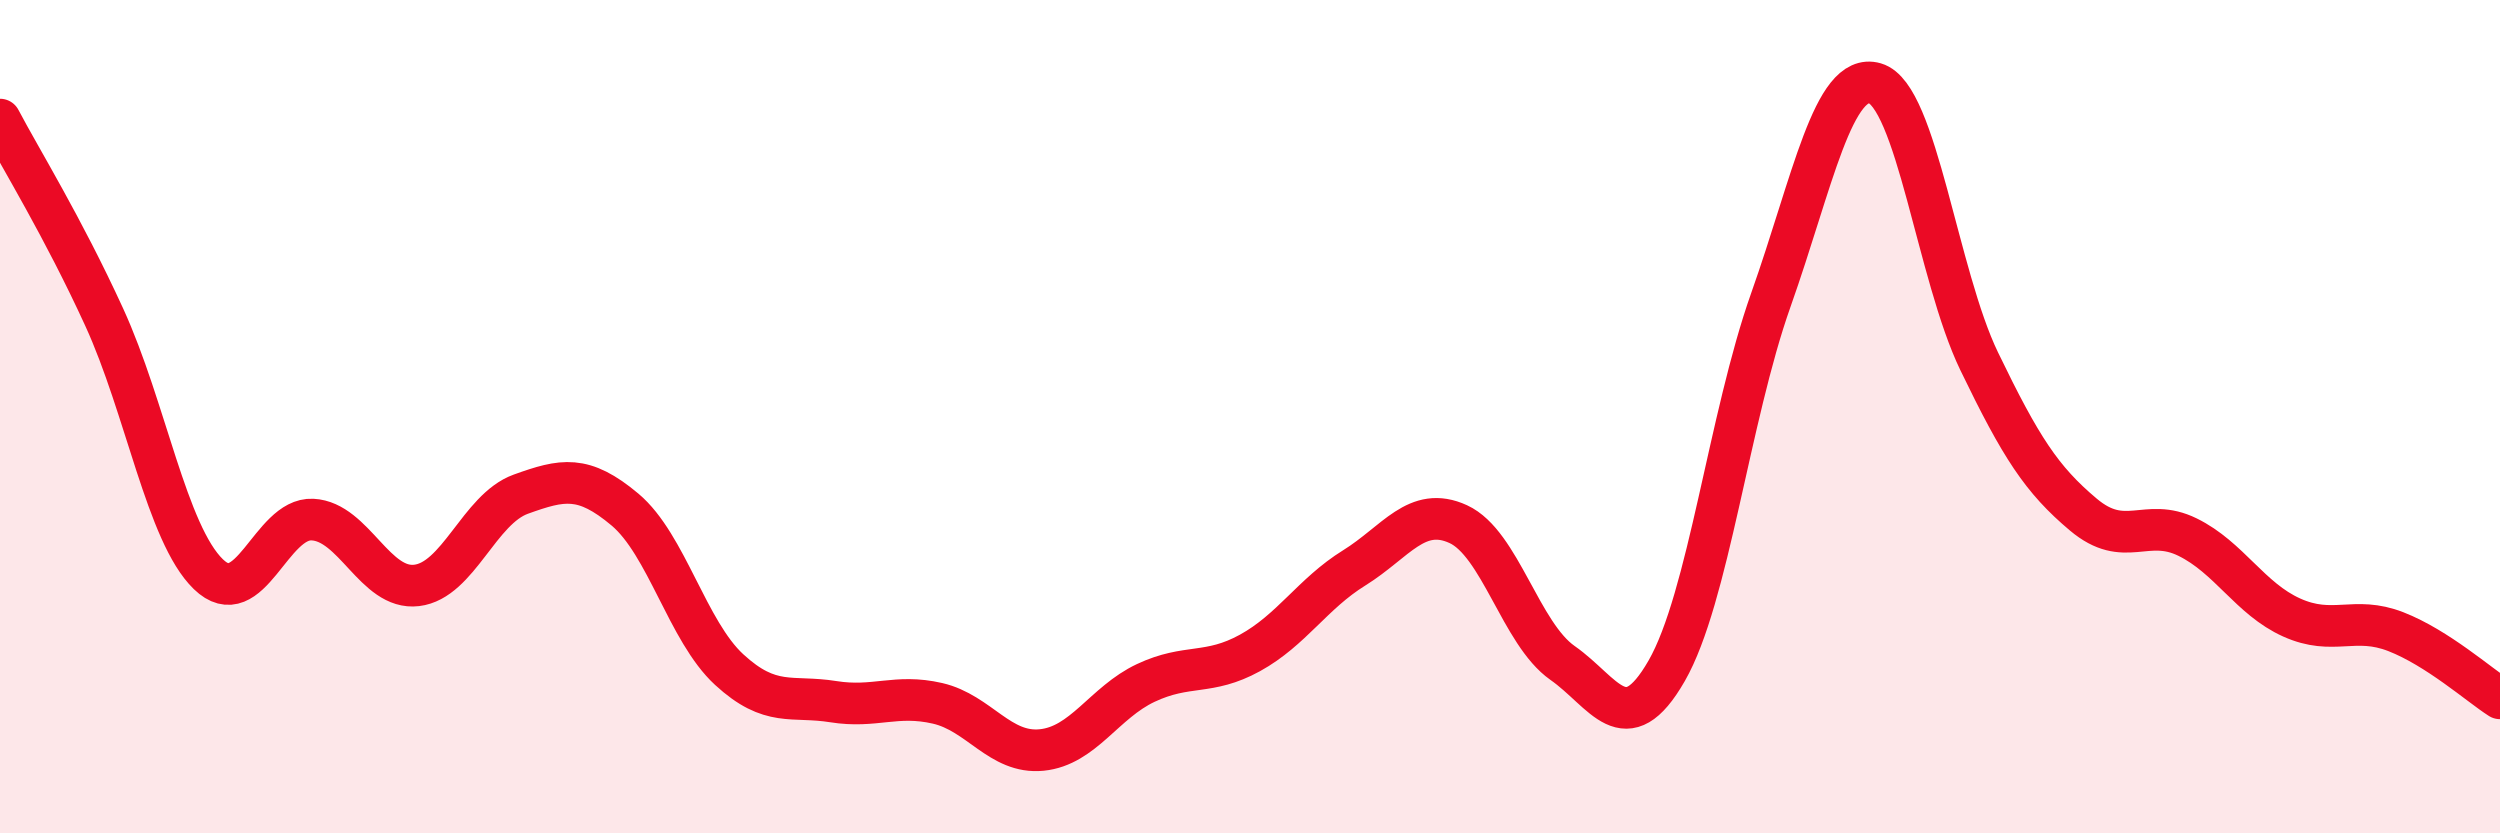
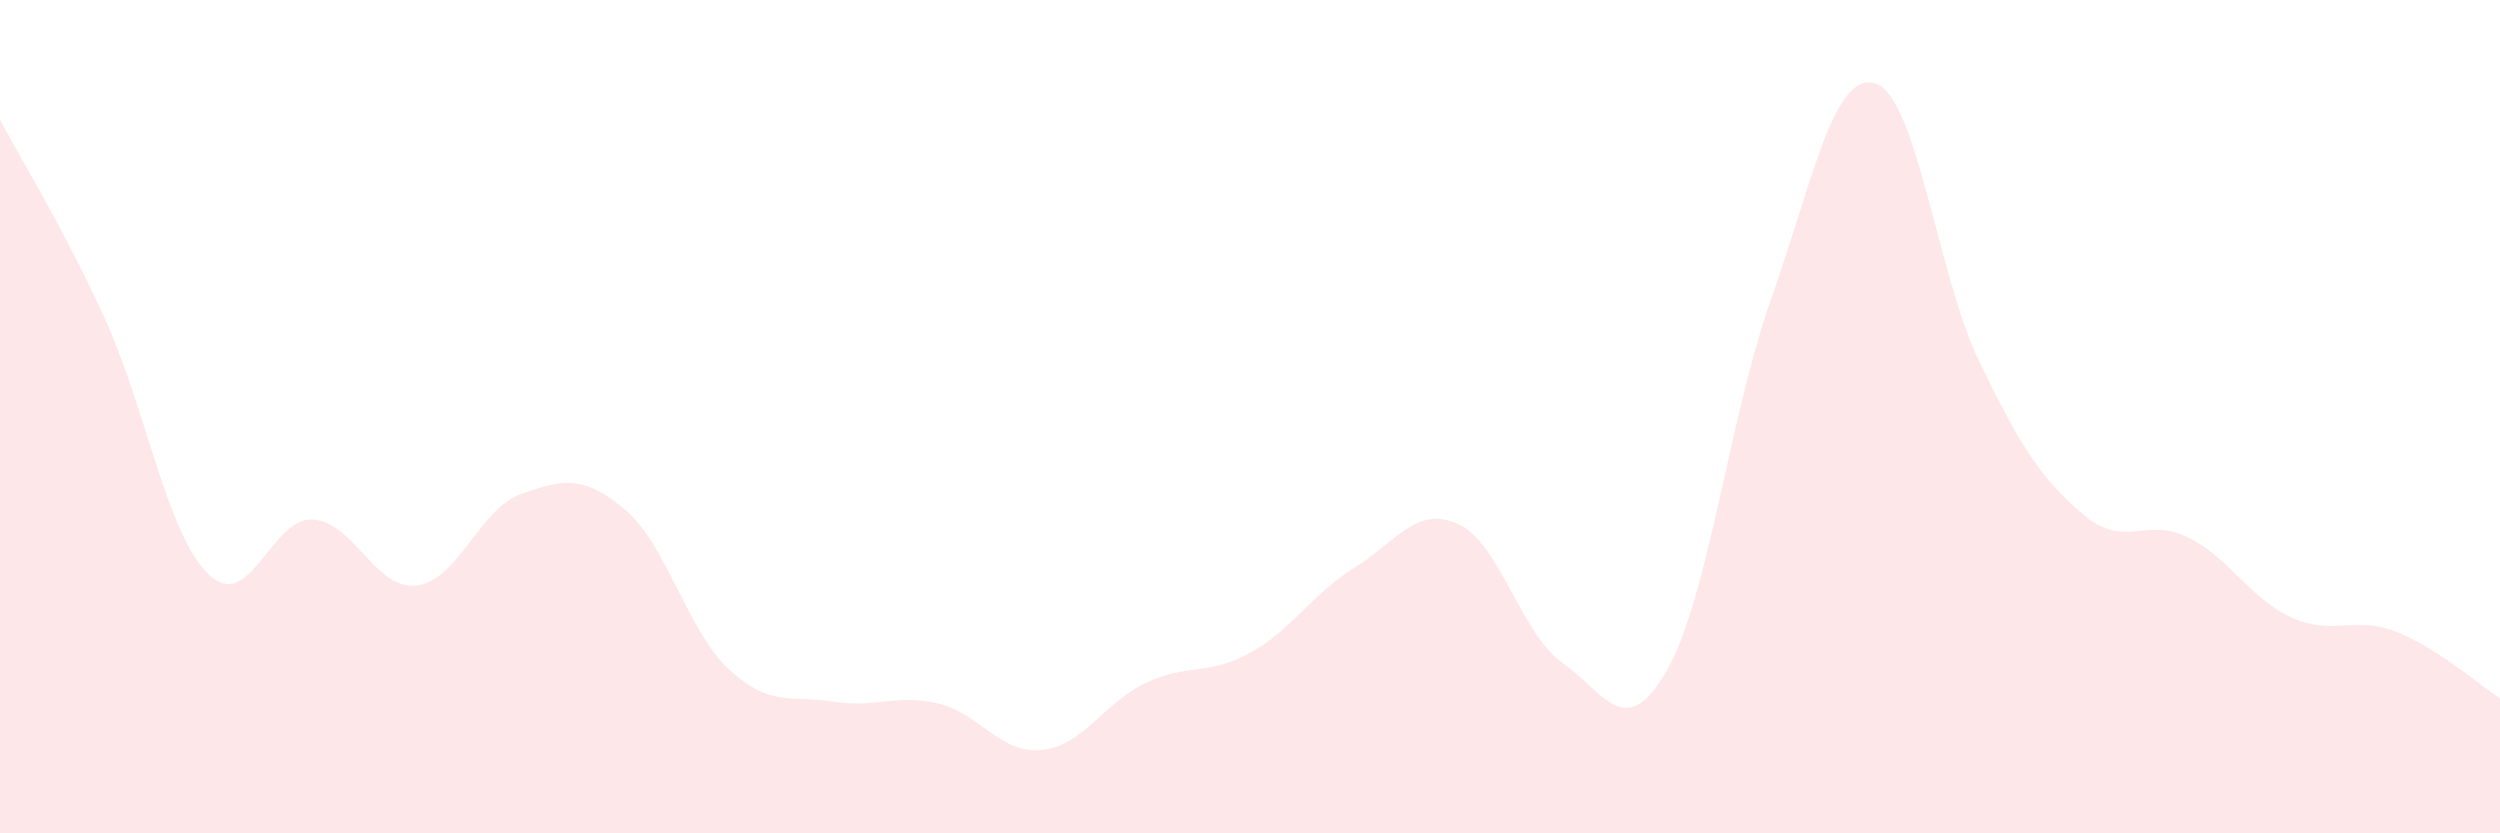
<svg xmlns="http://www.w3.org/2000/svg" width="60" height="20" viewBox="0 0 60 20">
  <path d="M 0,2.87 C 0.5,3.82 1.5,5.43 2.5,7.61 C 3.5,9.79 4,12.81 5,13.78 C 6,14.75 6.5,12.42 7.5,12.47 C 8.5,12.52 9,14.17 10,14.05 C 11,13.93 11.5,12.22 12.5,11.86 C 13.5,11.5 14,11.39 15,12.23 C 16,13.07 16.5,15.15 17.5,16.07 C 18.5,16.99 19,16.68 20,16.84 C 21,17 21.5,16.65 22.5,16.88 C 23.5,17.11 24,18.1 25,18 C 26,17.9 26.5,16.86 27.5,16.39 C 28.5,15.92 29,16.22 30,15.67 C 31,15.12 31.5,14.25 32.5,13.63 C 33.5,13.01 34,12.12 35,12.58 C 36,13.04 36.5,15.21 37.5,15.91 C 38.5,16.61 39,17.84 40,16.1 C 41,14.36 41.5,10.02 42.5,7.2 C 43.5,4.38 44,1.71 45,2 C 46,2.29 46.5,6.6 47.5,8.67 C 48.5,10.74 49,11.51 50,12.35 C 51,13.19 51.5,12.4 52.5,12.89 C 53.5,13.38 54,14.37 55,14.82 C 56,15.27 56.5,14.77 57.5,15.16 C 58.5,15.55 59.5,16.44 60,16.76L60 20L0 20Z" fill="#EB0A25" opacity="0.1" stroke-linecap="round" stroke-linejoin="round" />
-   <path d="M 0,2.87 C 0.5,3.82 1.5,5.43 2.5,7.61 C 3.5,9.79 4,12.81 5,13.78 C 6,14.75 6.5,12.42 7.5,12.47 C 8.5,12.52 9,14.17 10,14.05 C 11,13.93 11.5,12.22 12.5,11.86 C 13.5,11.5 14,11.39 15,12.23 C 16,13.07 16.5,15.15 17.5,16.07 C 18.5,16.99 19,16.68 20,16.84 C 21,17 21.5,16.65 22.5,16.88 C 23.5,17.11 24,18.1 25,18 C 26,17.9 26.5,16.86 27.5,16.39 C 28.5,15.92 29,16.22 30,15.67 C 31,15.12 31.5,14.25 32.5,13.63 C 33.5,13.01 34,12.12 35,12.58 C 36,13.04 36.5,15.21 37.5,15.91 C 38.5,16.61 39,17.84 40,16.1 C 41,14.36 41.5,10.02 42.5,7.2 C 43.5,4.38 44,1.71 45,2 C 46,2.29 46.5,6.6 47.5,8.67 C 48.5,10.74 49,11.51 50,12.35 C 51,13.19 51.5,12.4 52.5,12.89 C 53.5,13.38 54,14.37 55,14.82 C 56,15.27 56.5,14.77 57.5,15.16 C 58.5,15.55 59.5,16.44 60,16.76" stroke="#EB0A25" stroke-width="1" fill="none" stroke-linecap="round" stroke-linejoin="round" />
</svg>